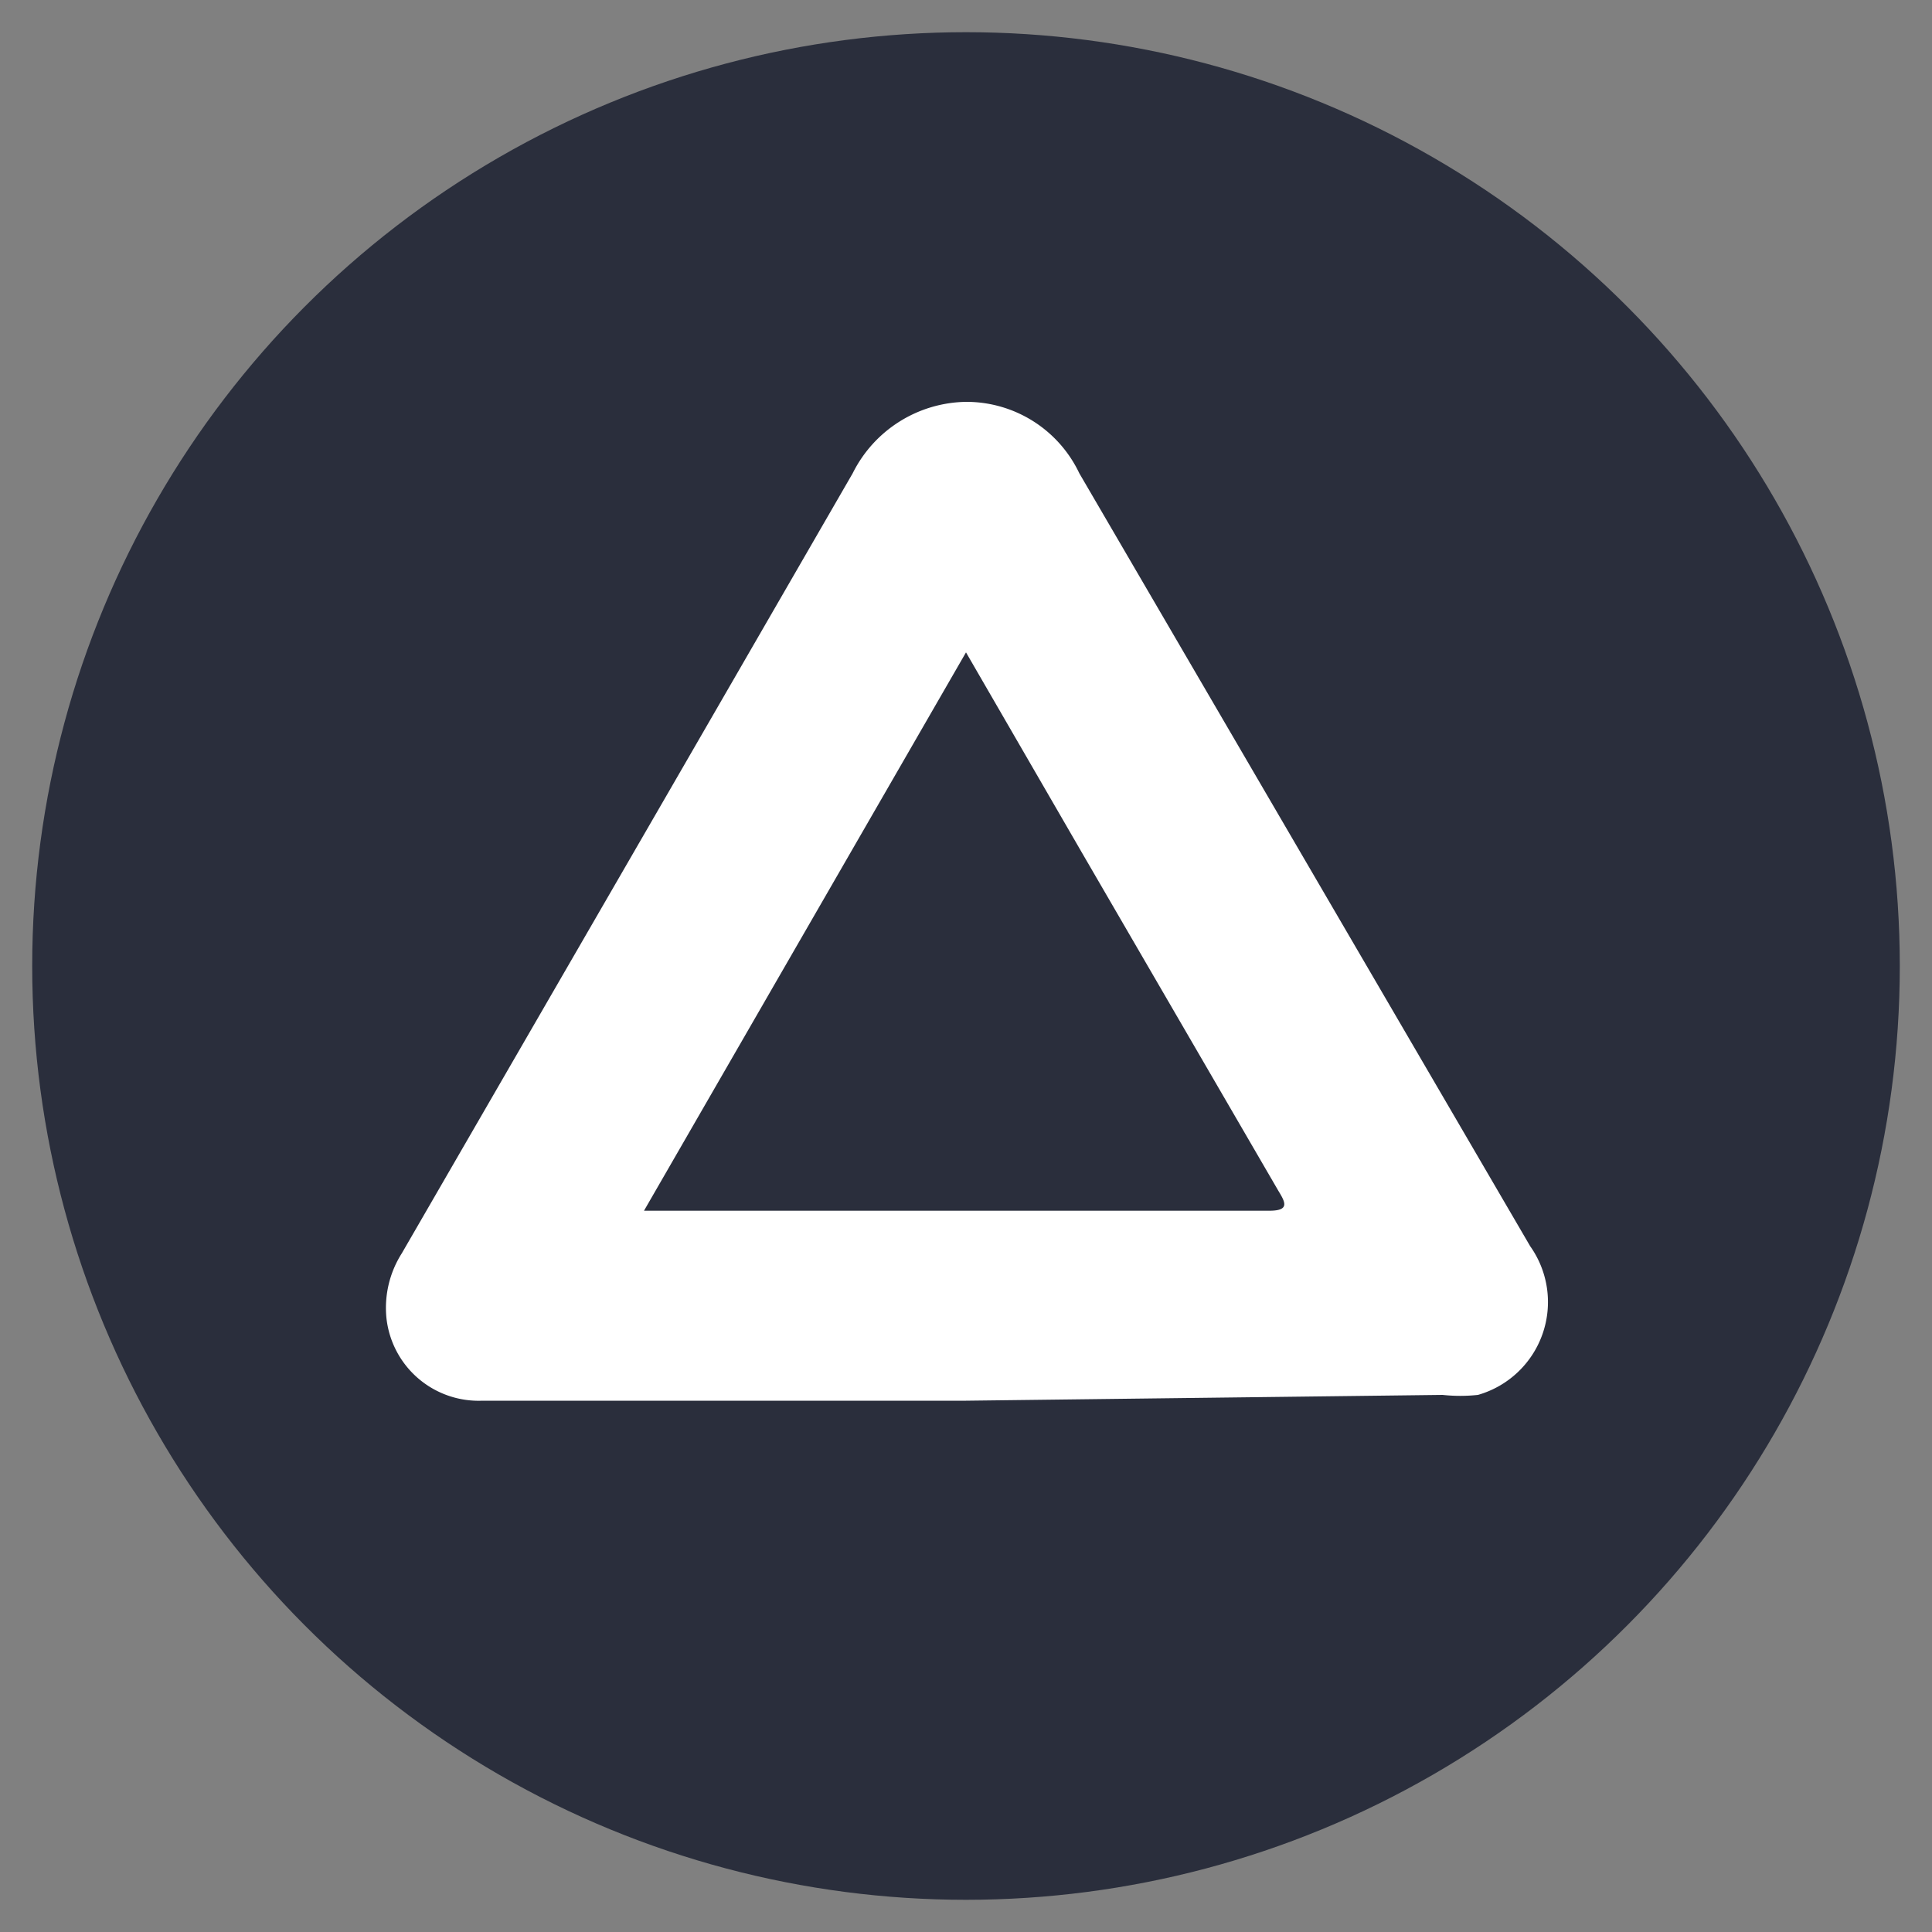
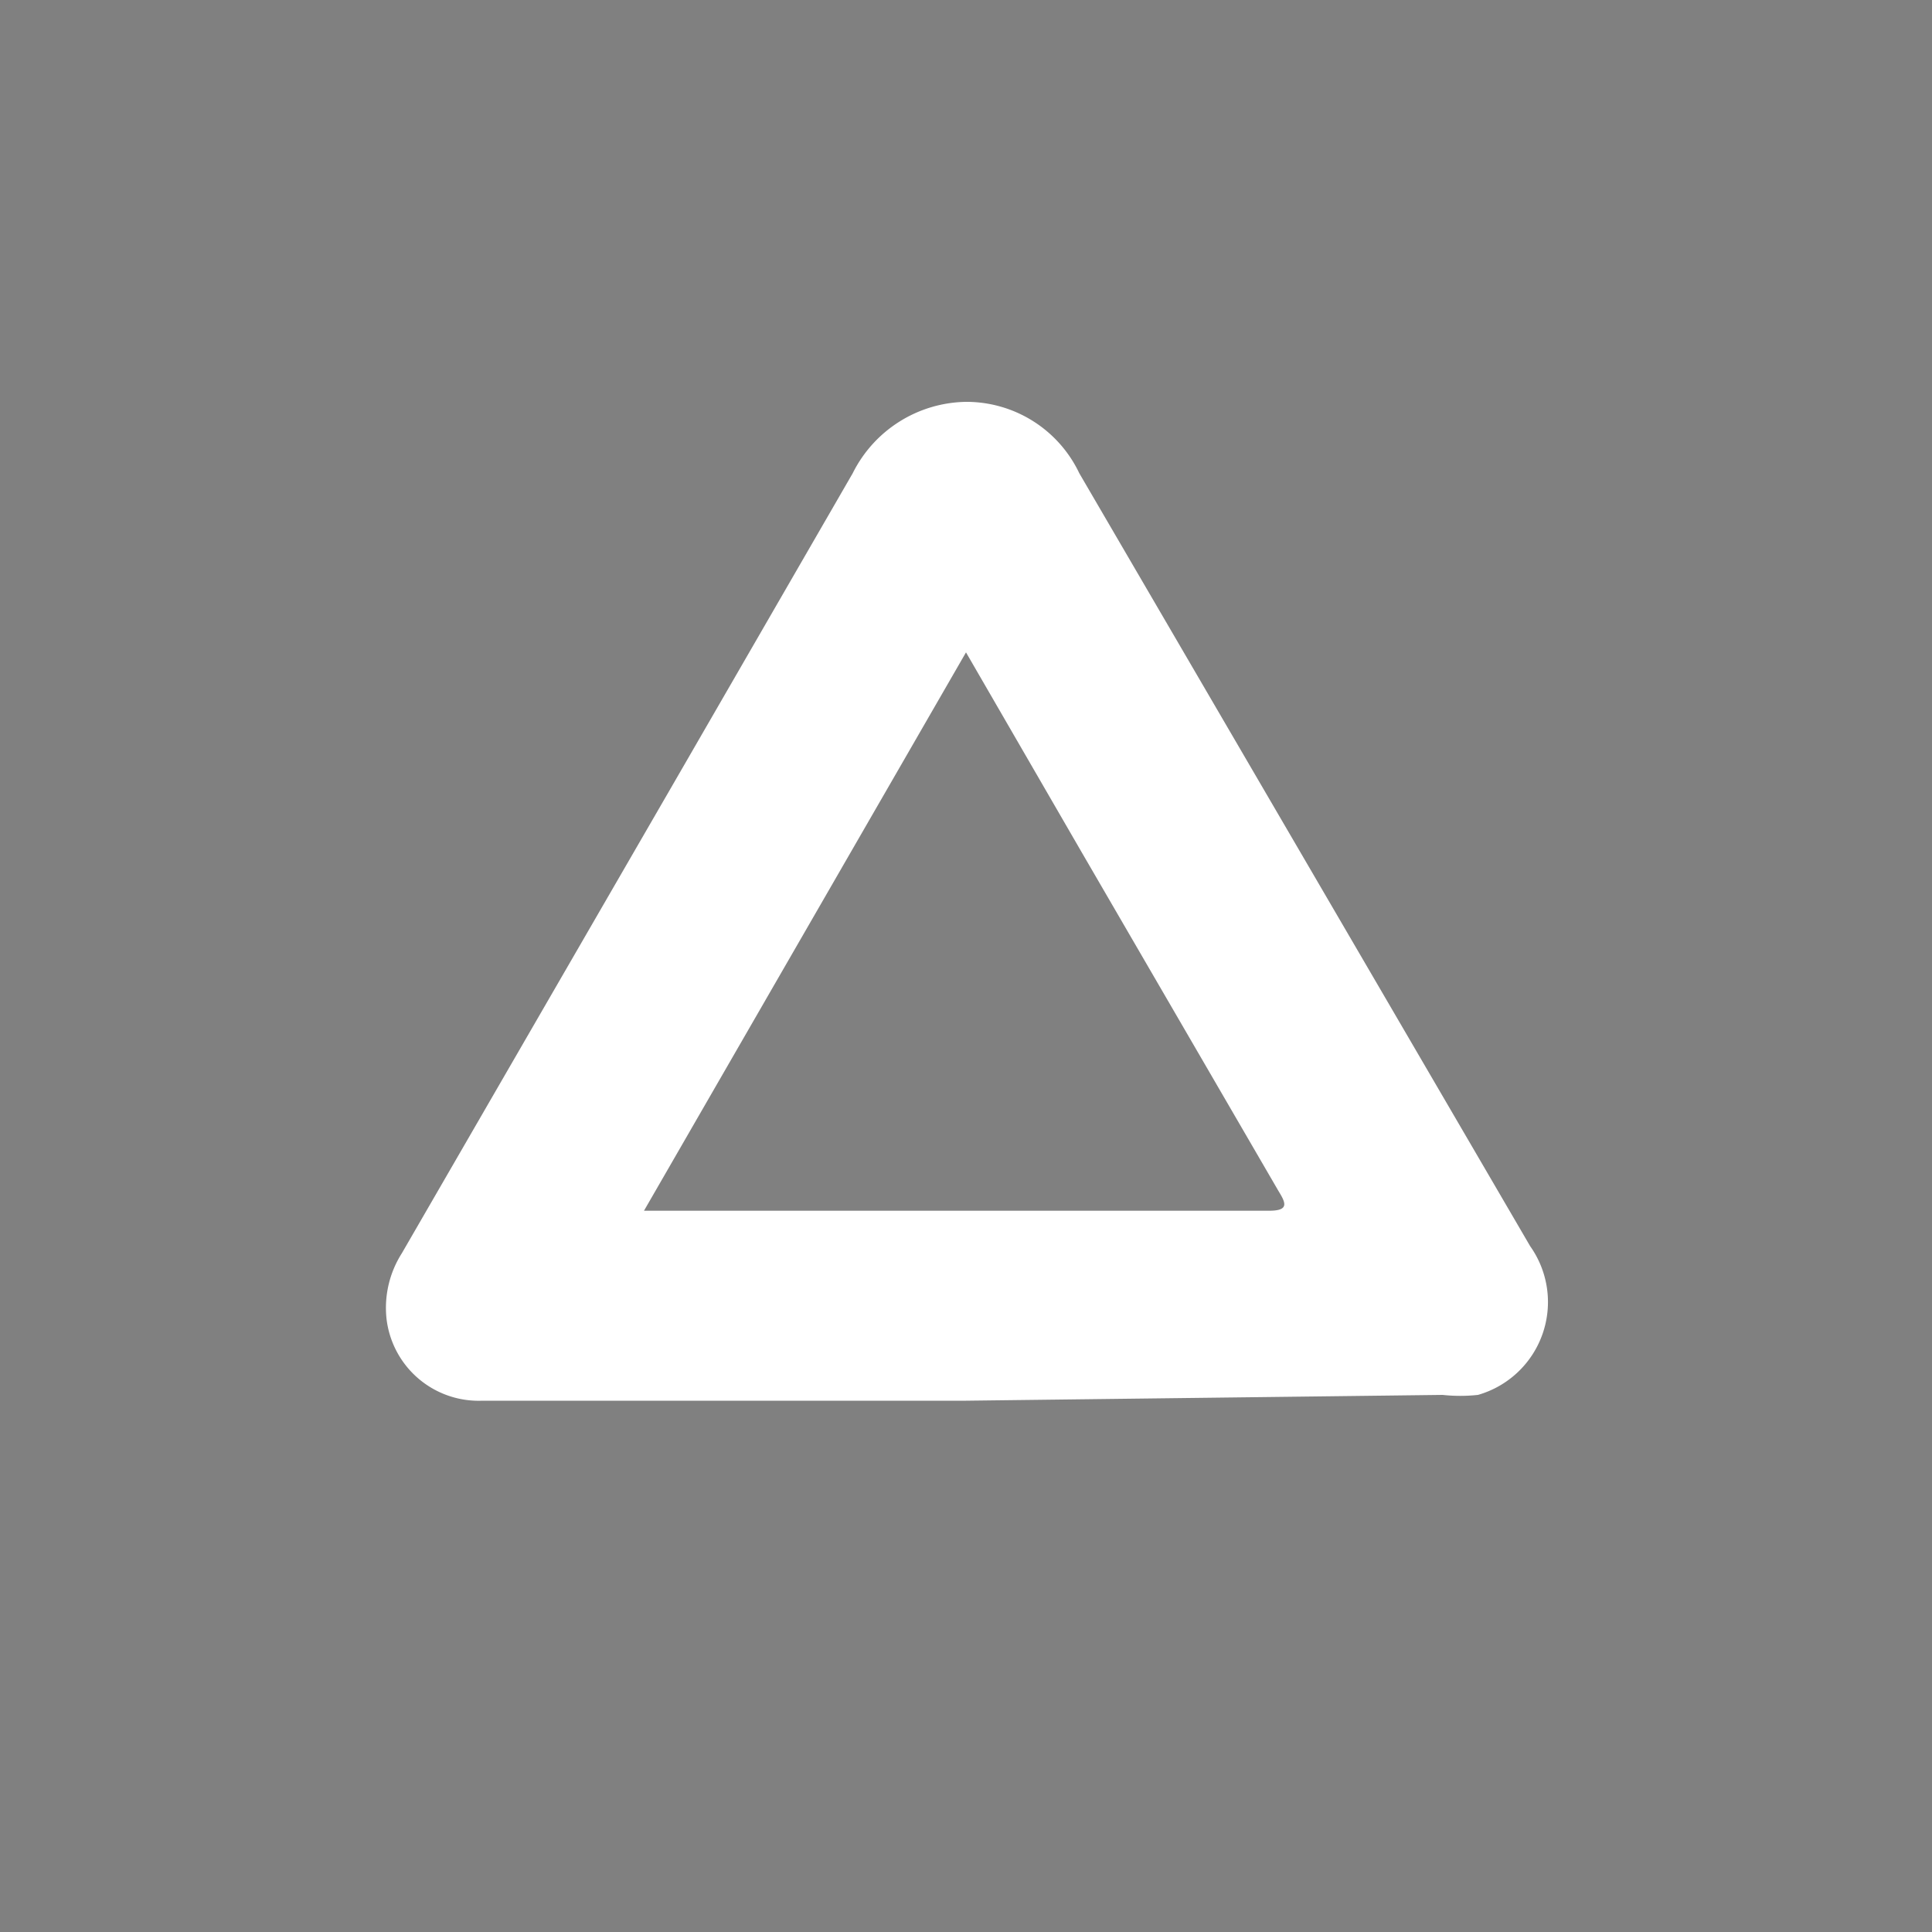
<svg xmlns="http://www.w3.org/2000/svg" width="30" height="30">
  <rect width="100%" height="100%" fill="#808080" stroke="none" />
-   <circle cx="15" cy="15" r="14.5" fill="#2a2e3c" />
  <path d="M15 21.75H7.49A1.44 1.44 0 0 1 6 20.46a1.58 1.58 0 0 1 .24-1l4.21-7.28 2.79-4.83A2 2 0 0 1 15 6.24a1.94 1.94 0 0 1 1.76 1.11l7 12a1.5 1.5 0 0 1-.81 2.31 2.55 2.55 0 0 1-.55 0zm-5-2.95h.19 9.52c.32 0 .25-.13.14-.31l-3.05-5.25-1.8-3.11z" fill="#fff" fill-rule="evenodd" />
</svg>